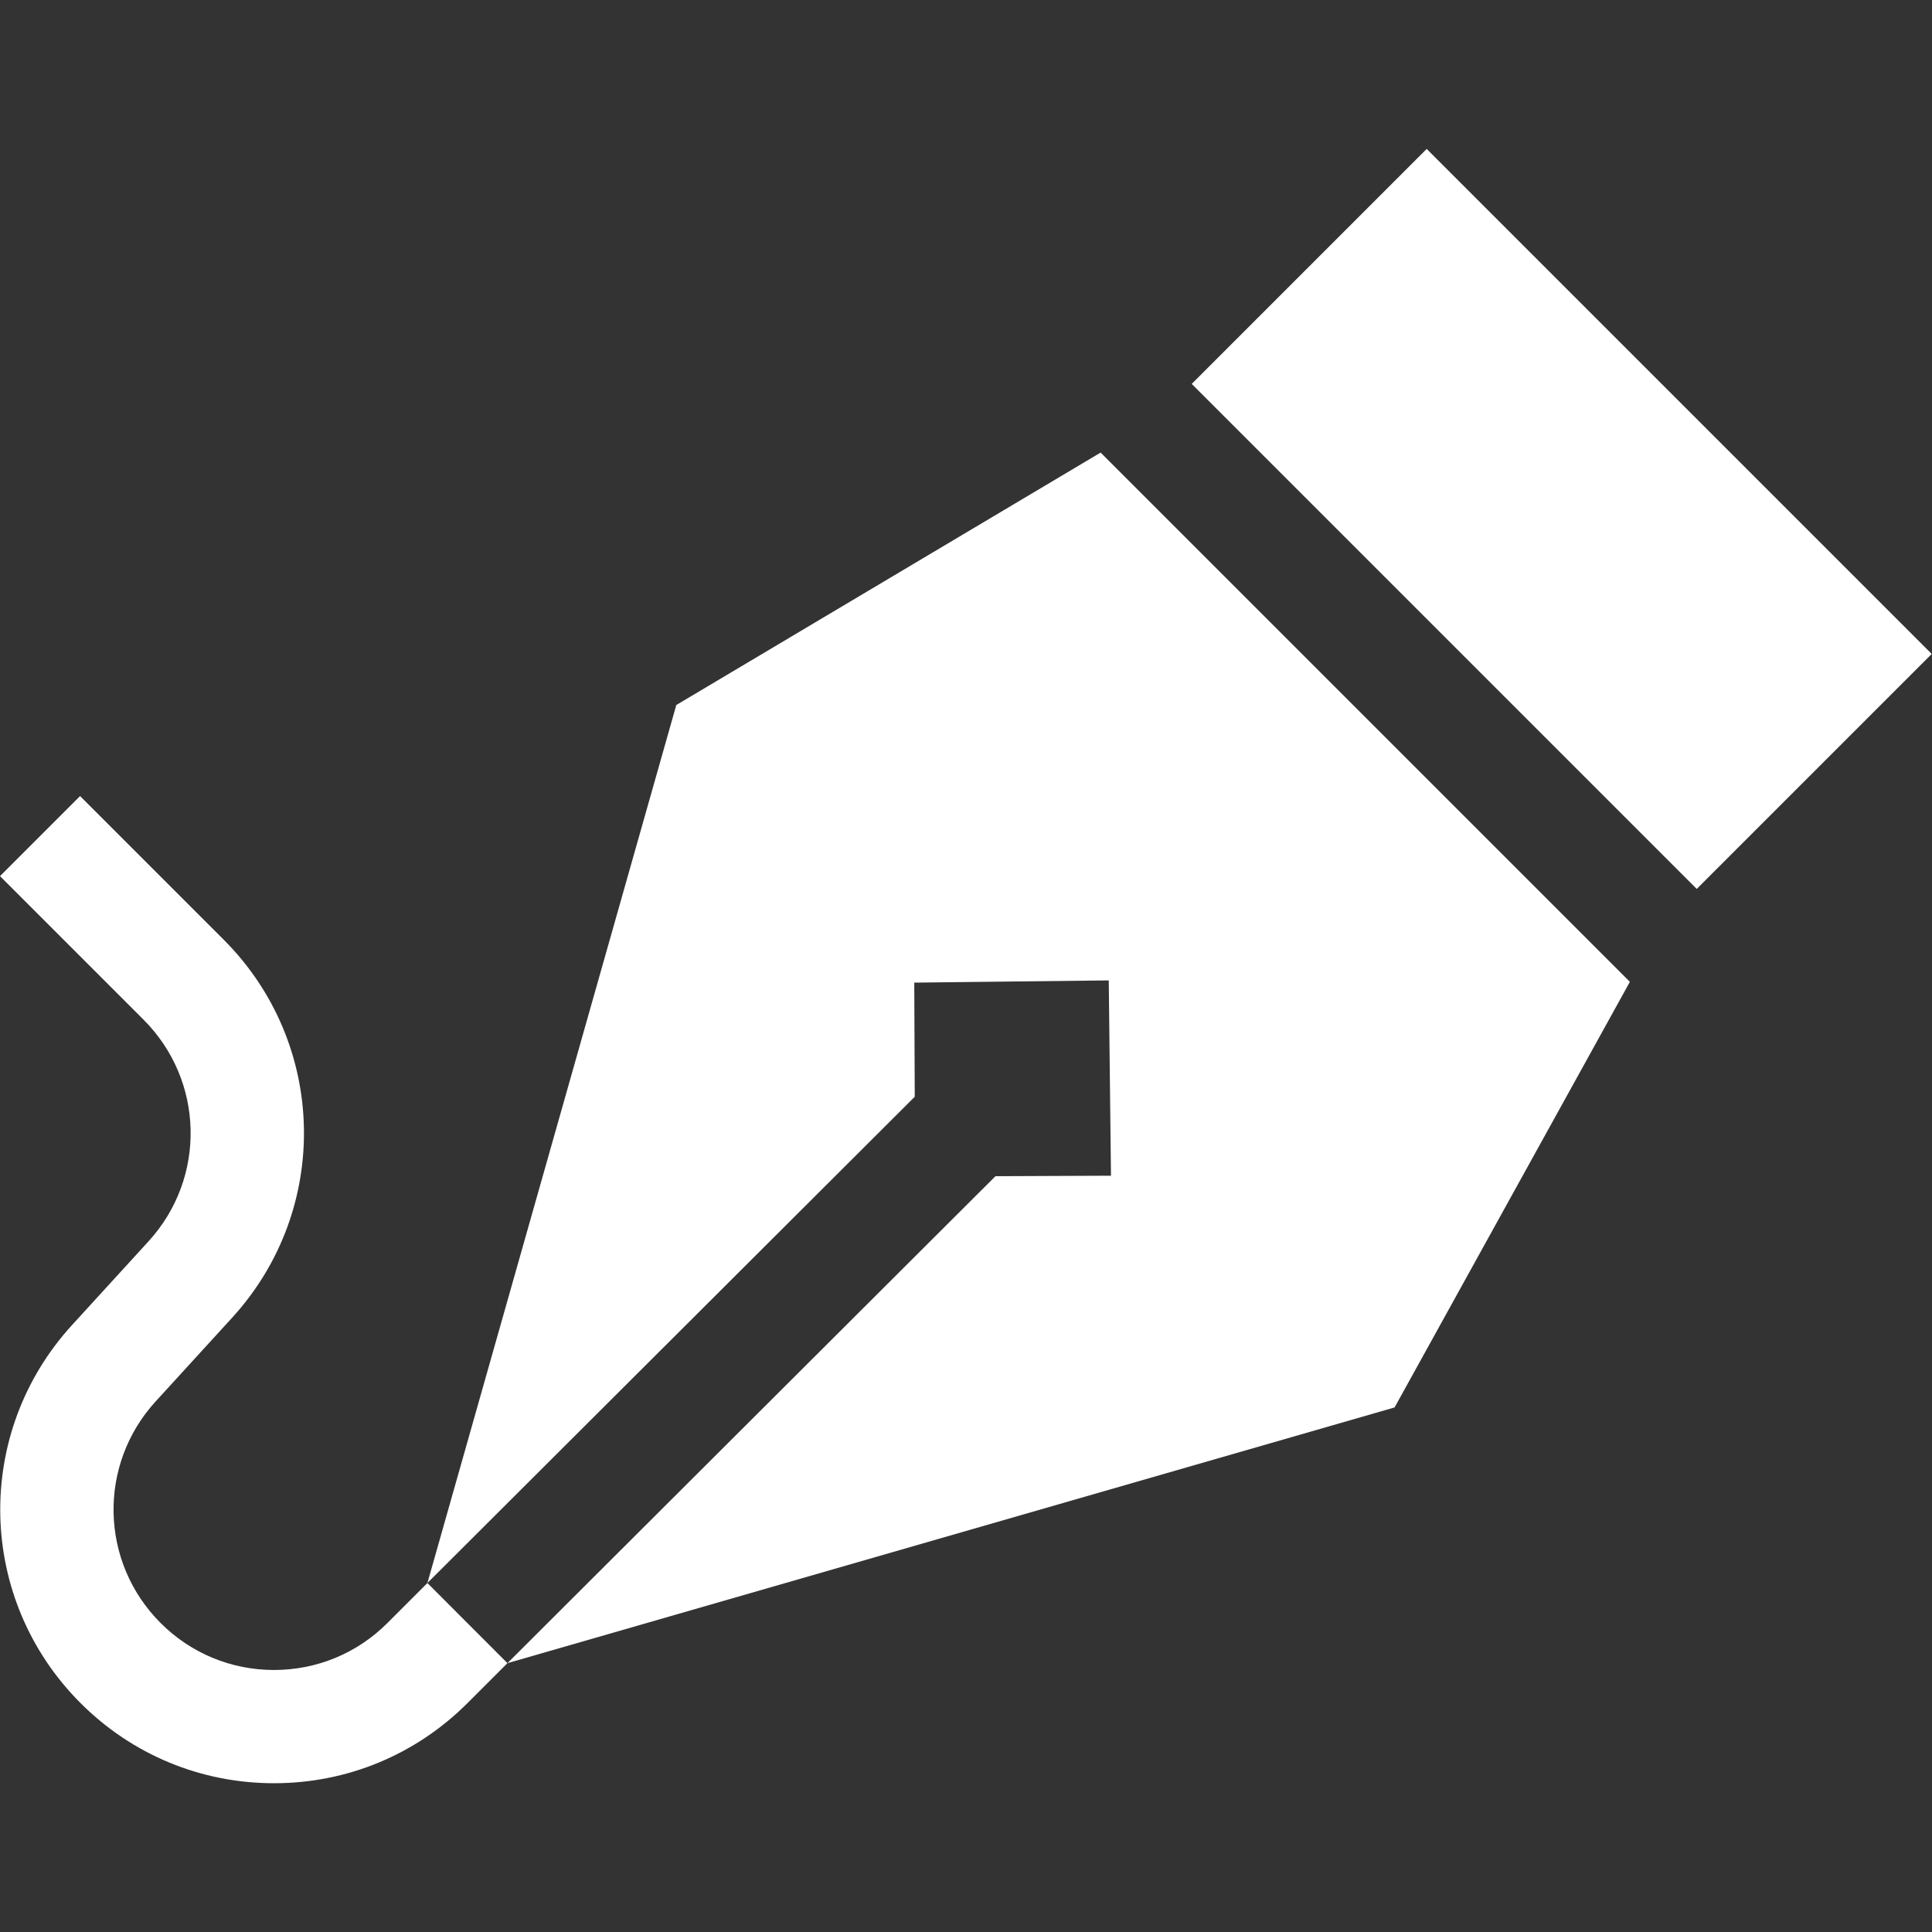
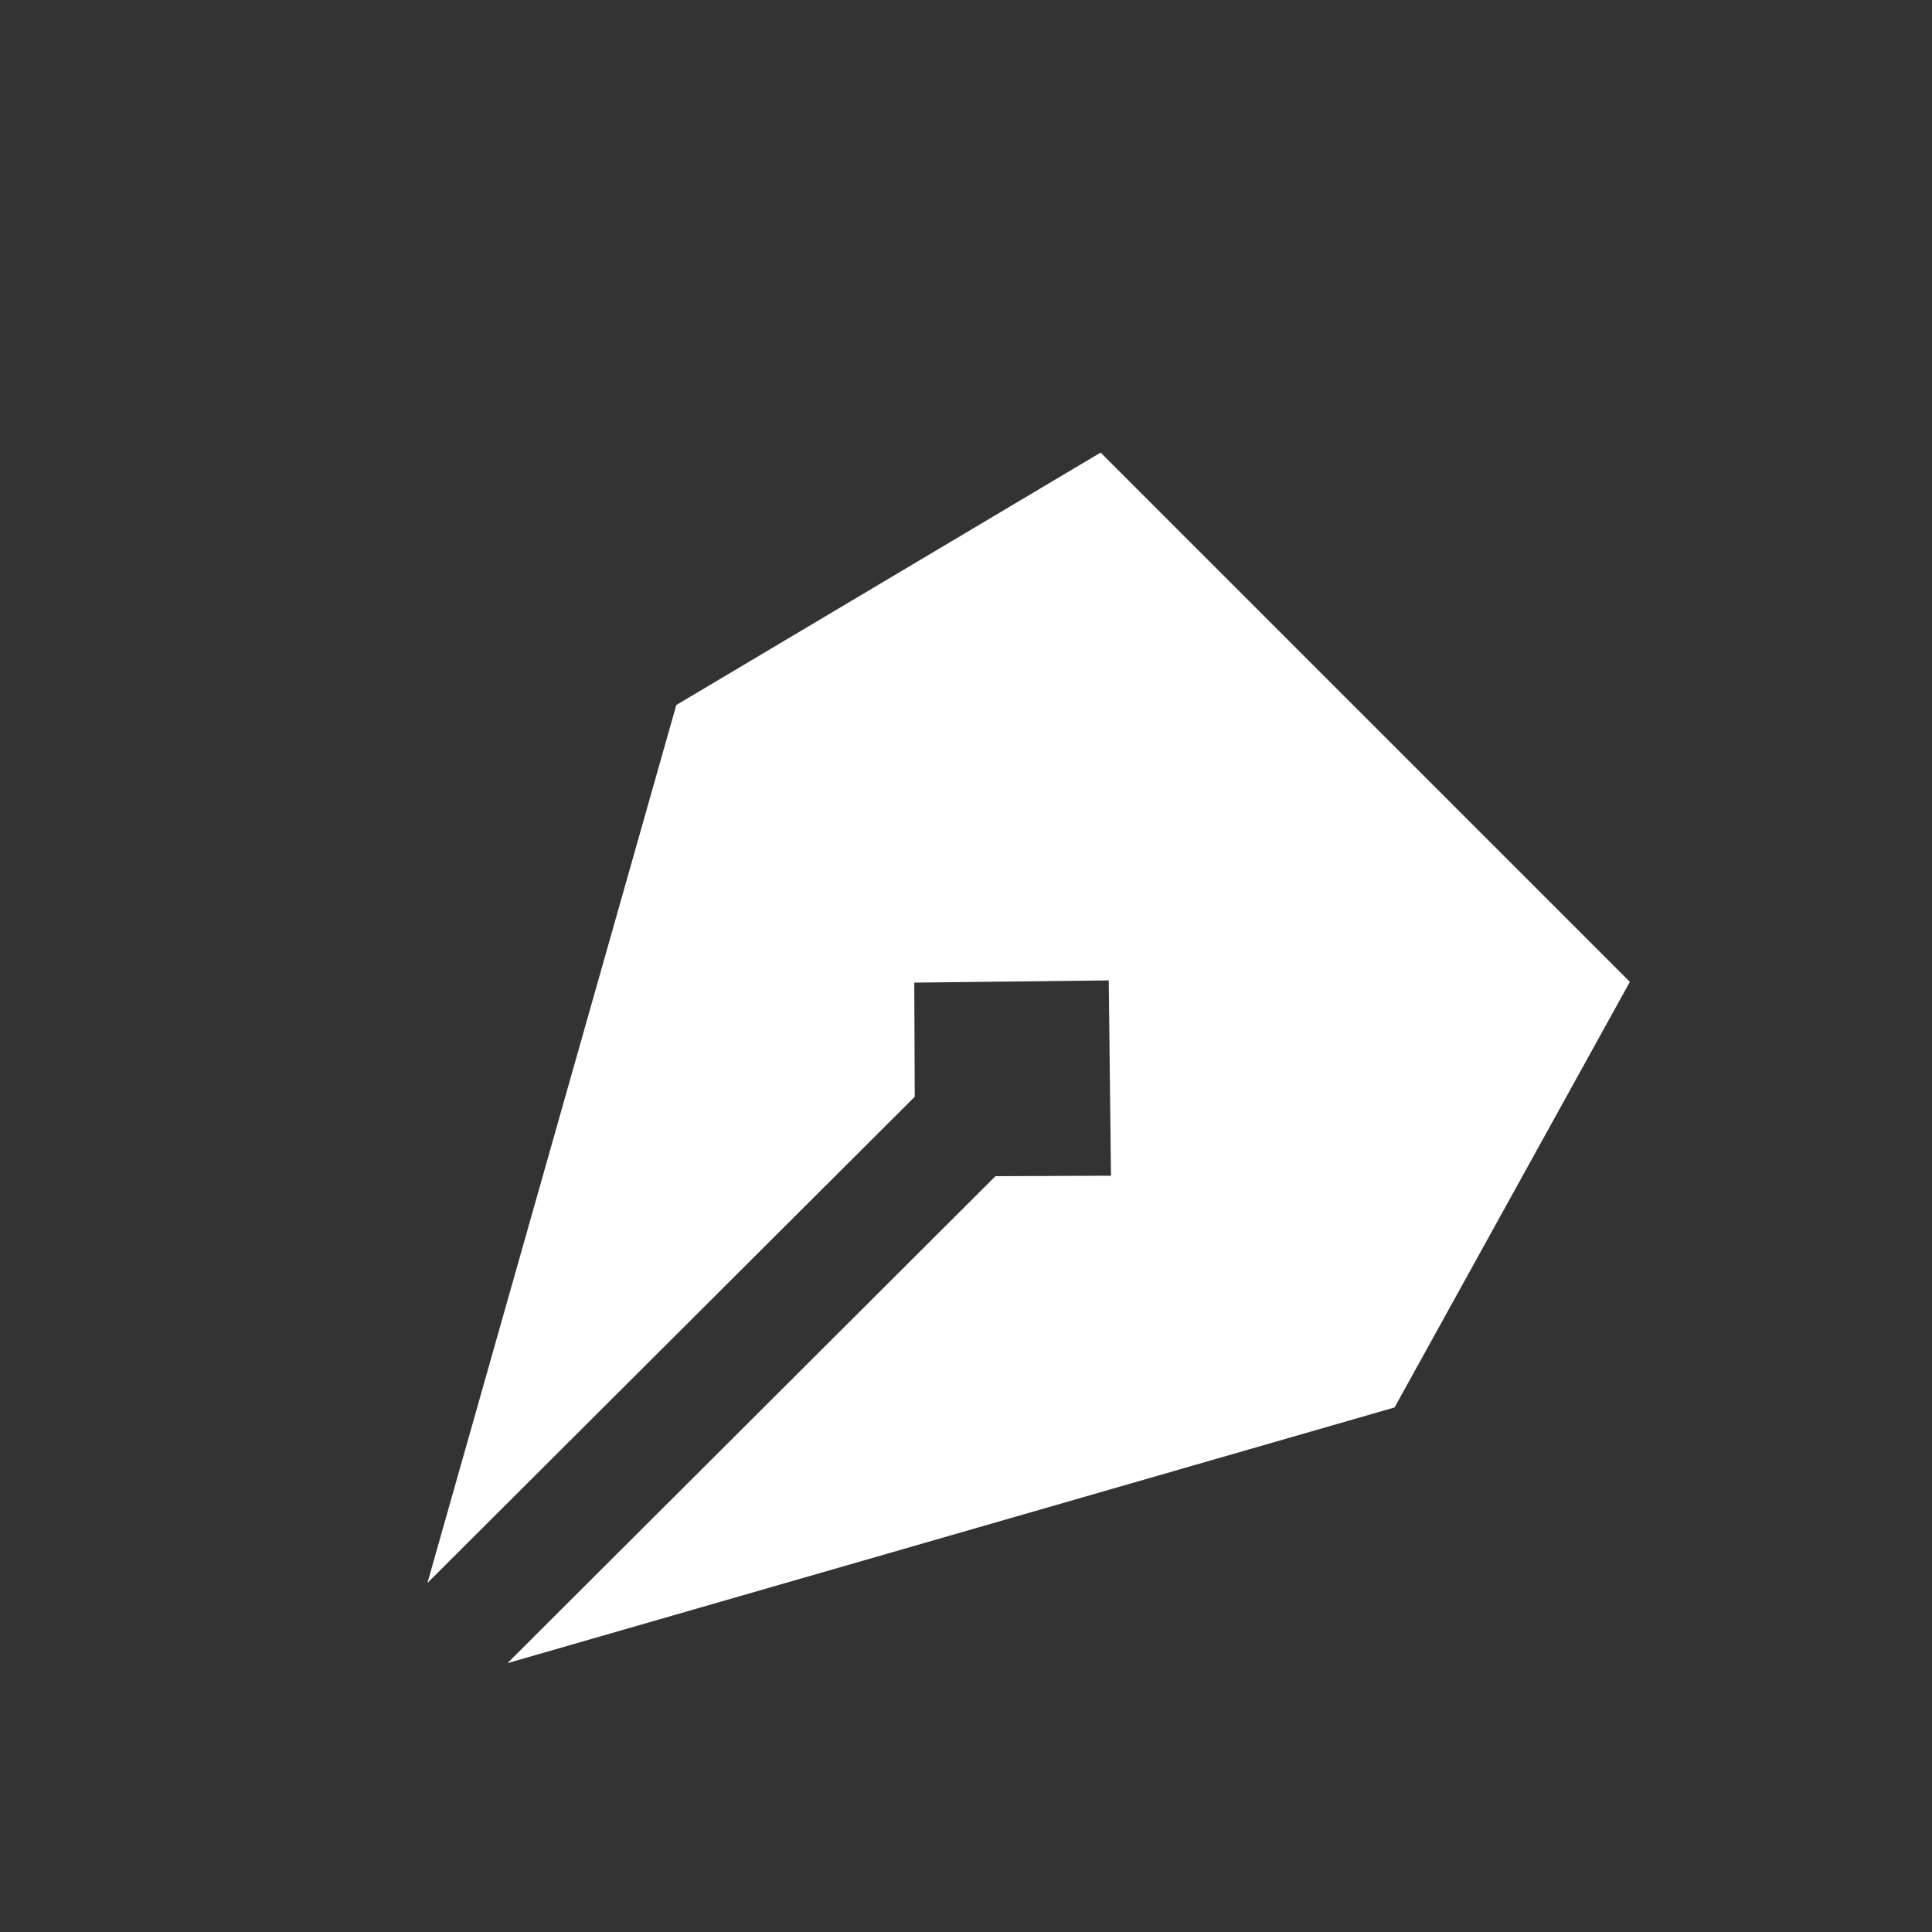
<svg xmlns="http://www.w3.org/2000/svg" version="1.1" width="512" height="512" x="0" y="0" viewBox="0 0 512 512" style="enable-background:new 0 0 512 512" xml:space="preserve">
  <rect x="0" y="0" width="512" height="512" fill="#333333" stroke="none" />
  <g>
-     <path d="m369.895 42.842h88.076v189.3h-88.076z" transform="matrix(.707 -.707 .707 .707 24.016 332.965)" fill="#ffffff" data-original="#000000" style="" />
    <path d="m291.675 119.939-112.449 66.898-65.955 232.67 129.147-128.86-.128-30.242 51.541-.588.589 51.758-30.614.127-129.329 129.052 235.1-67.77 62.357-112.786z" fill="#ffffff" data-original="#000000" style="" />
-     <path d="m113.268 419.516-10.599 10.599c-8.027 8.027-18.699 12.448-30.051 12.448s-22.024-4.421-30.052-12.448c-16.108-16.108-16.689-41.901-1.322-58.719l20.281-22.198c26.218-28.694 25.228-72.7-2.257-100.184l-38.048-38.048-21.22 21.221 38.048 38.048c16.108 16.108 16.689 41.901 1.322 58.719l-20.281 22.198c-26.218 28.694-25.228 72.7 2.257 100.184 13.695 13.696 31.904 21.238 51.273 21.238s37.577-7.543 51.272-21.238l10.585-10.584.001.001z" fill="#ffffff" data-original="#000000" style="" />
  </g>
</svg>